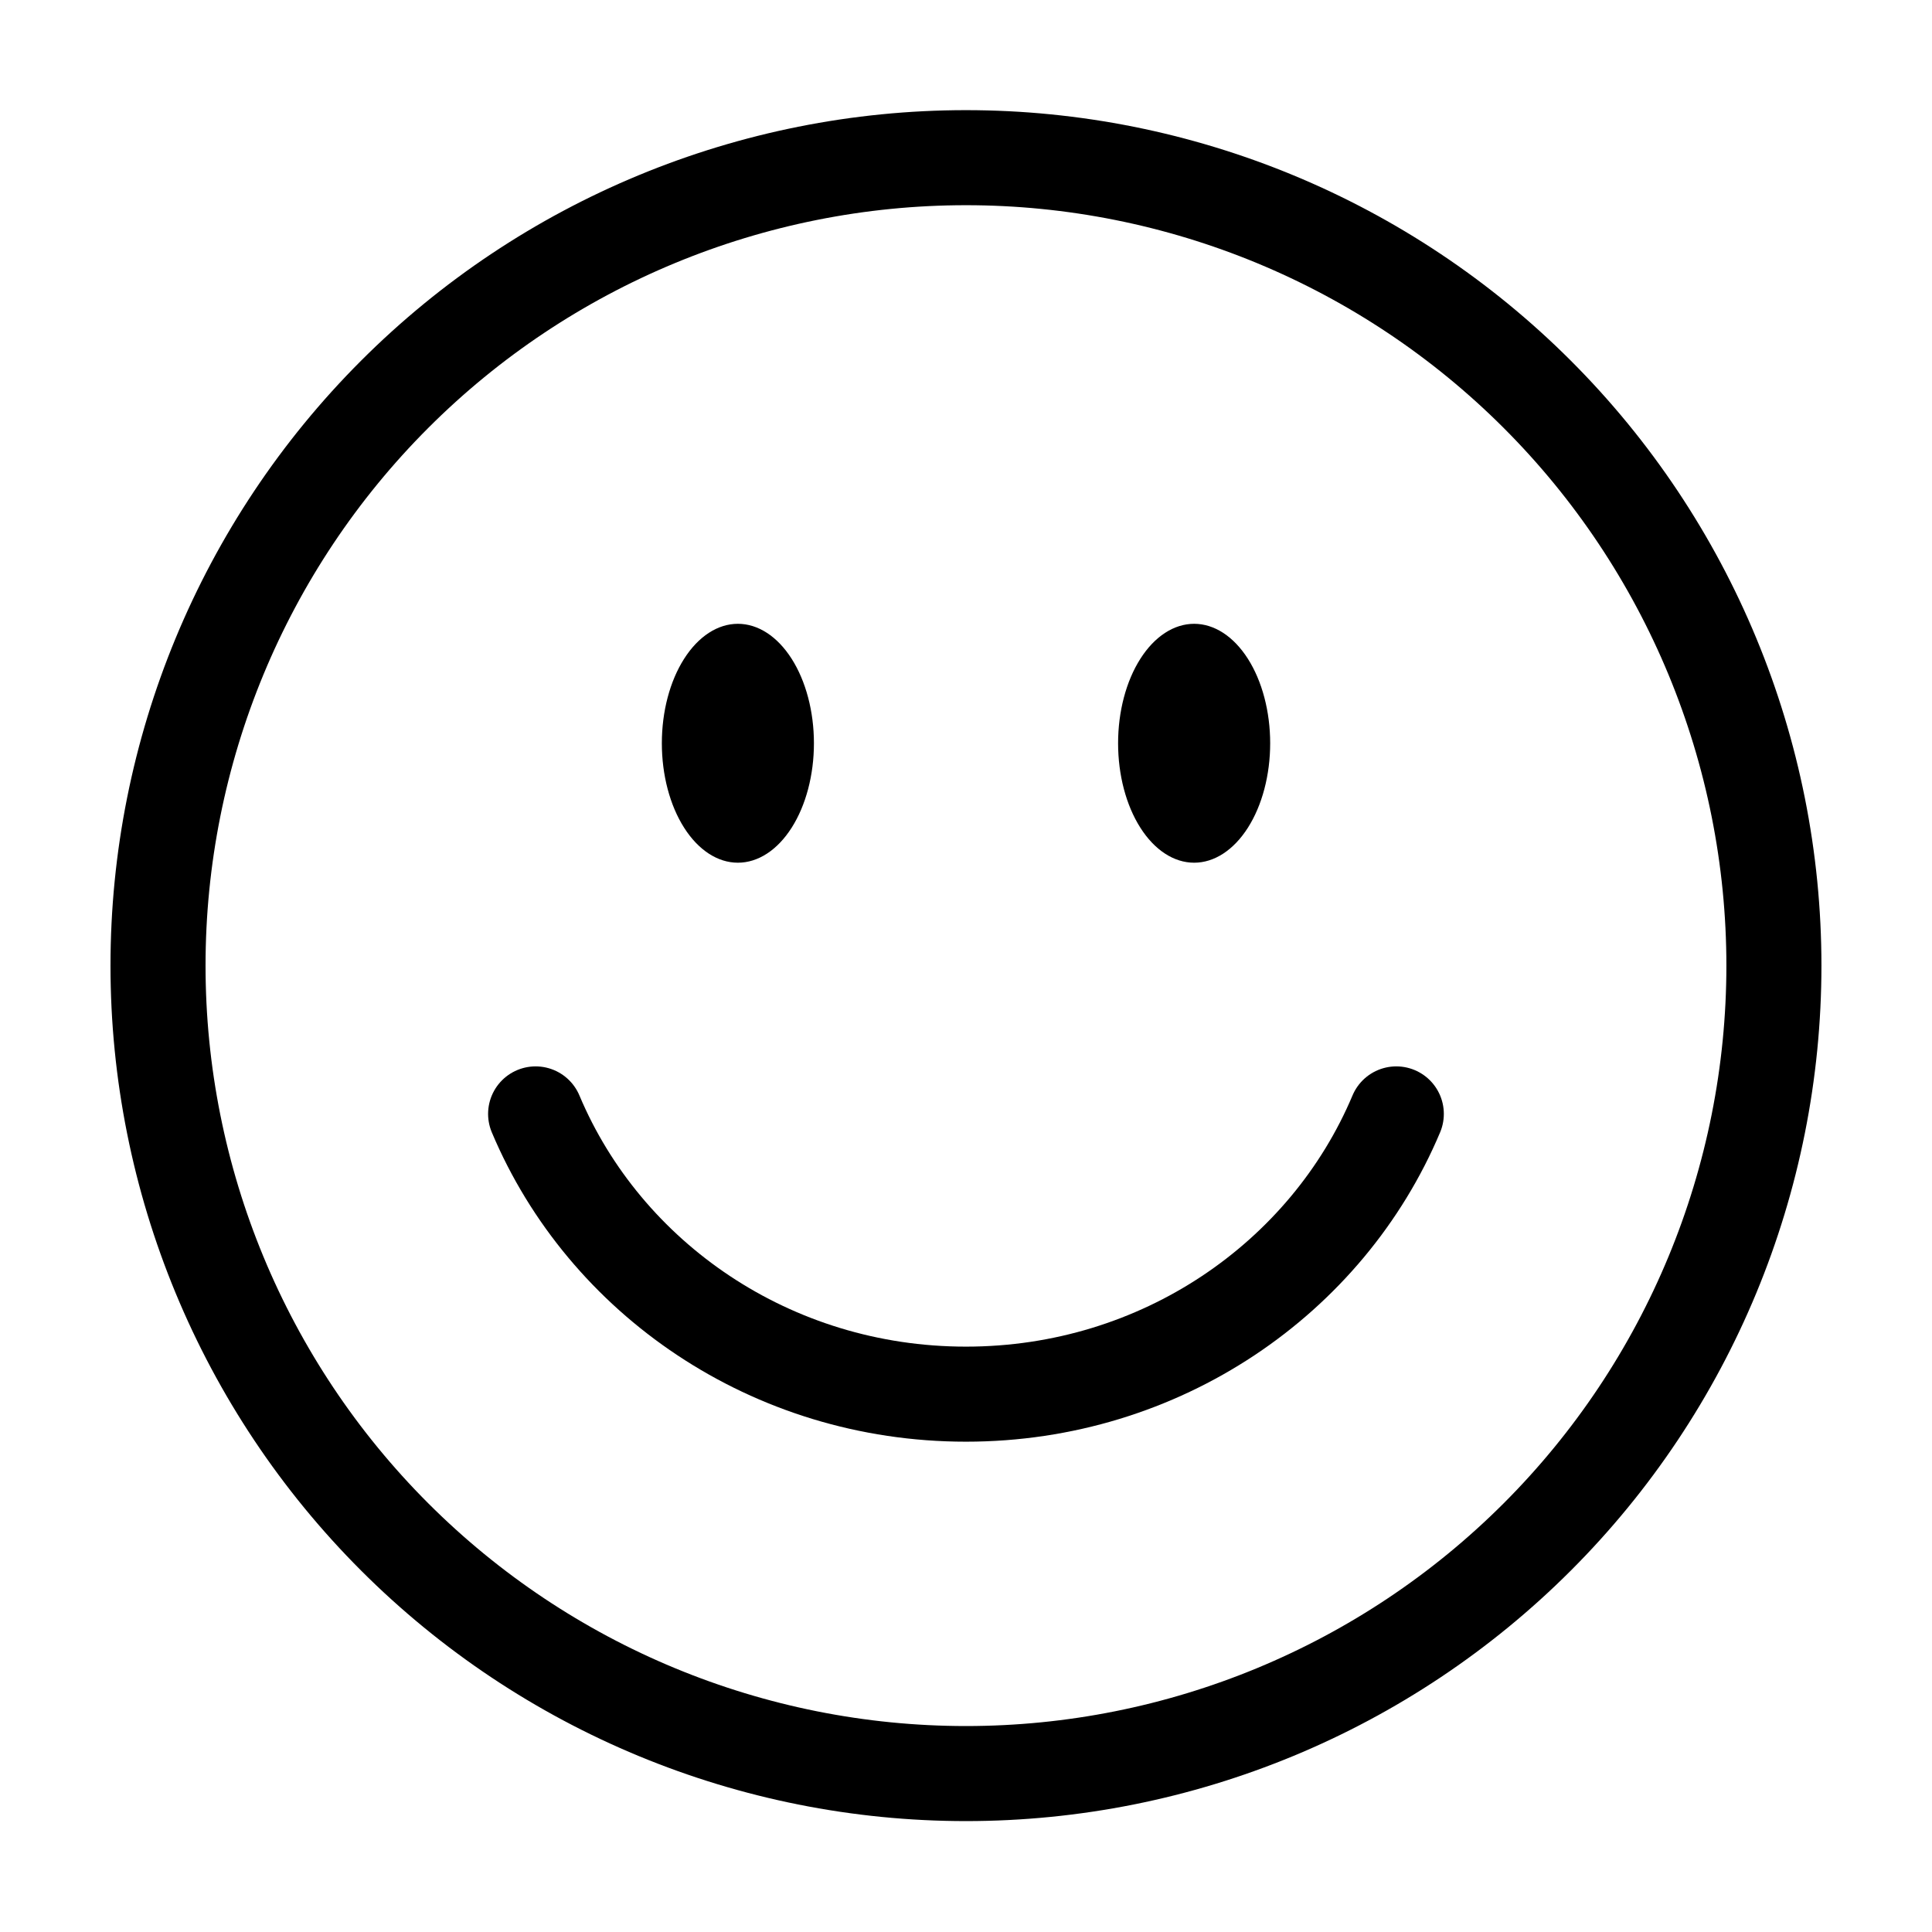
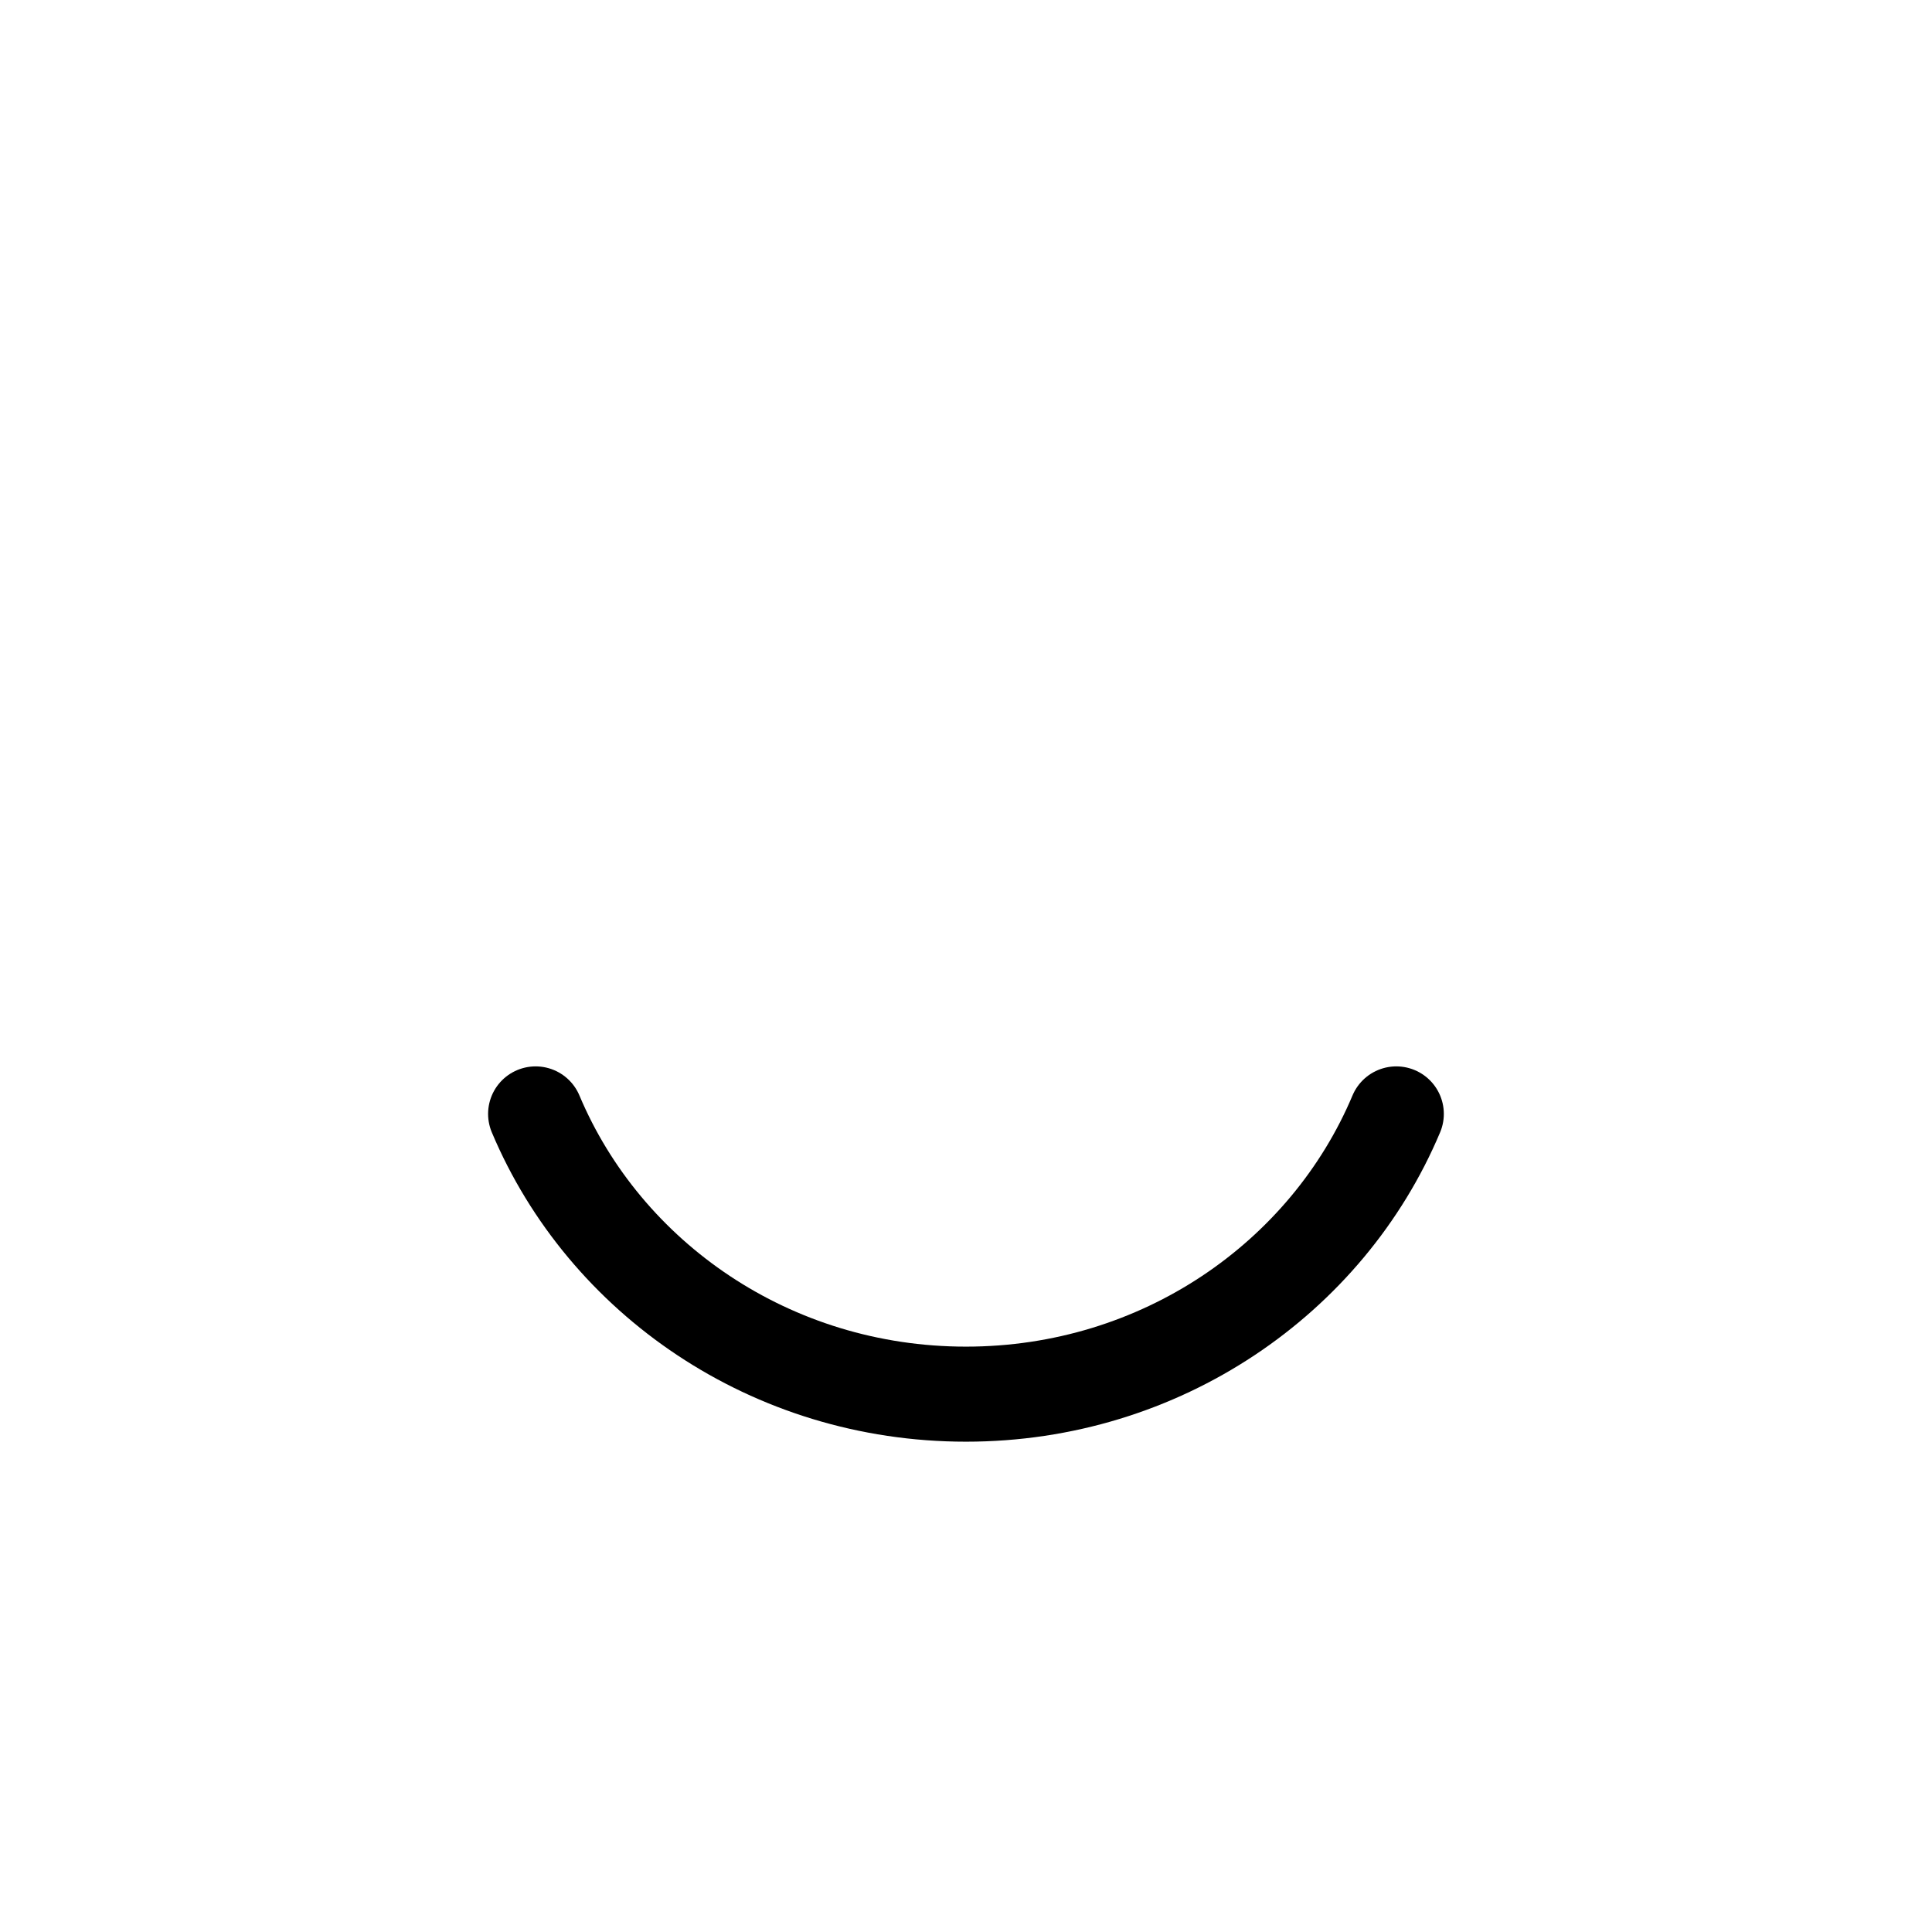
<svg xmlns="http://www.w3.org/2000/svg" width="800px" height="800px" version="1.1" viewBox="144 144 512 512">
  <defs>
    <clipPath id="b">
      <path d="m148.09 148.09h503.81v503.81h-503.81z" />
    </clipPath>
    <clipPath id="a">
      <path d="m148.09 296h503.81v355.9h-503.81z" />
    </clipPath>
  </defs>
  <g clip-path="url(#b)">
-     <path transform="matrix(5.038 0 0 5.038 148.09 -5393.8)" d="m92.5 1150c0 11.271-4.478 22.082-12.448 30.052-7.97 7.971-18.78 12.448-30.052 12.448-11.272 0-22.082-4.478-30.052-12.448-7.971-7.97-12.448-18.78-12.448-30.052 0-11.272 4.478-22.082 12.448-30.052s18.78-12.448 30.052-12.448c11.271 0 22.082 4.478 30.052 12.448 7.971 7.971 12.448 18.78 12.448 30.052z" fill="none" stroke="#000000" stroke-width="5" />
-   </g>
-   <path d="m359.7 340.97c0 8.395-2.125 16.449-5.902 22.383-3.781 5.938-8.906 9.273-14.25 9.273-5.348 0-10.473-3.336-14.25-9.273-3.781-5.934-5.902-13.988-5.902-22.383s2.121-16.449 5.902-22.383c3.777-5.938 8.902-9.273 14.25-9.273 5.344 0 10.469 3.336 14.25 9.273 3.777 5.934 5.902 13.988 5.902 22.383z" />
-   <path d="m480.61 340.97c0 8.395-2.125 16.449-5.902 22.383-3.781 5.938-8.906 9.273-14.25 9.273-5.348 0-10.473-3.336-14.25-9.273-3.781-5.934-5.902-13.988-5.902-22.383s2.121-16.449 5.902-22.383c3.777-5.938 8.902-9.273 14.25-9.273 5.344 0 10.469 3.336 14.25 9.273 3.777 5.934 5.902 13.988 5.902 22.383z" />
+     </g>
  <g clip-path="url(#a)">
    <path transform="matrix(5.038 0 0 5.038 148.09 -5393.8)" d="m27.363 1157.8c3.636 8.64 12.389 14.742 22.637 14.742 10.247 0 19.001-6.102 22.637-14.742" fill="none" stroke="#000000" stroke-linecap="round" stroke-width="5" />
  </g>
</svg>